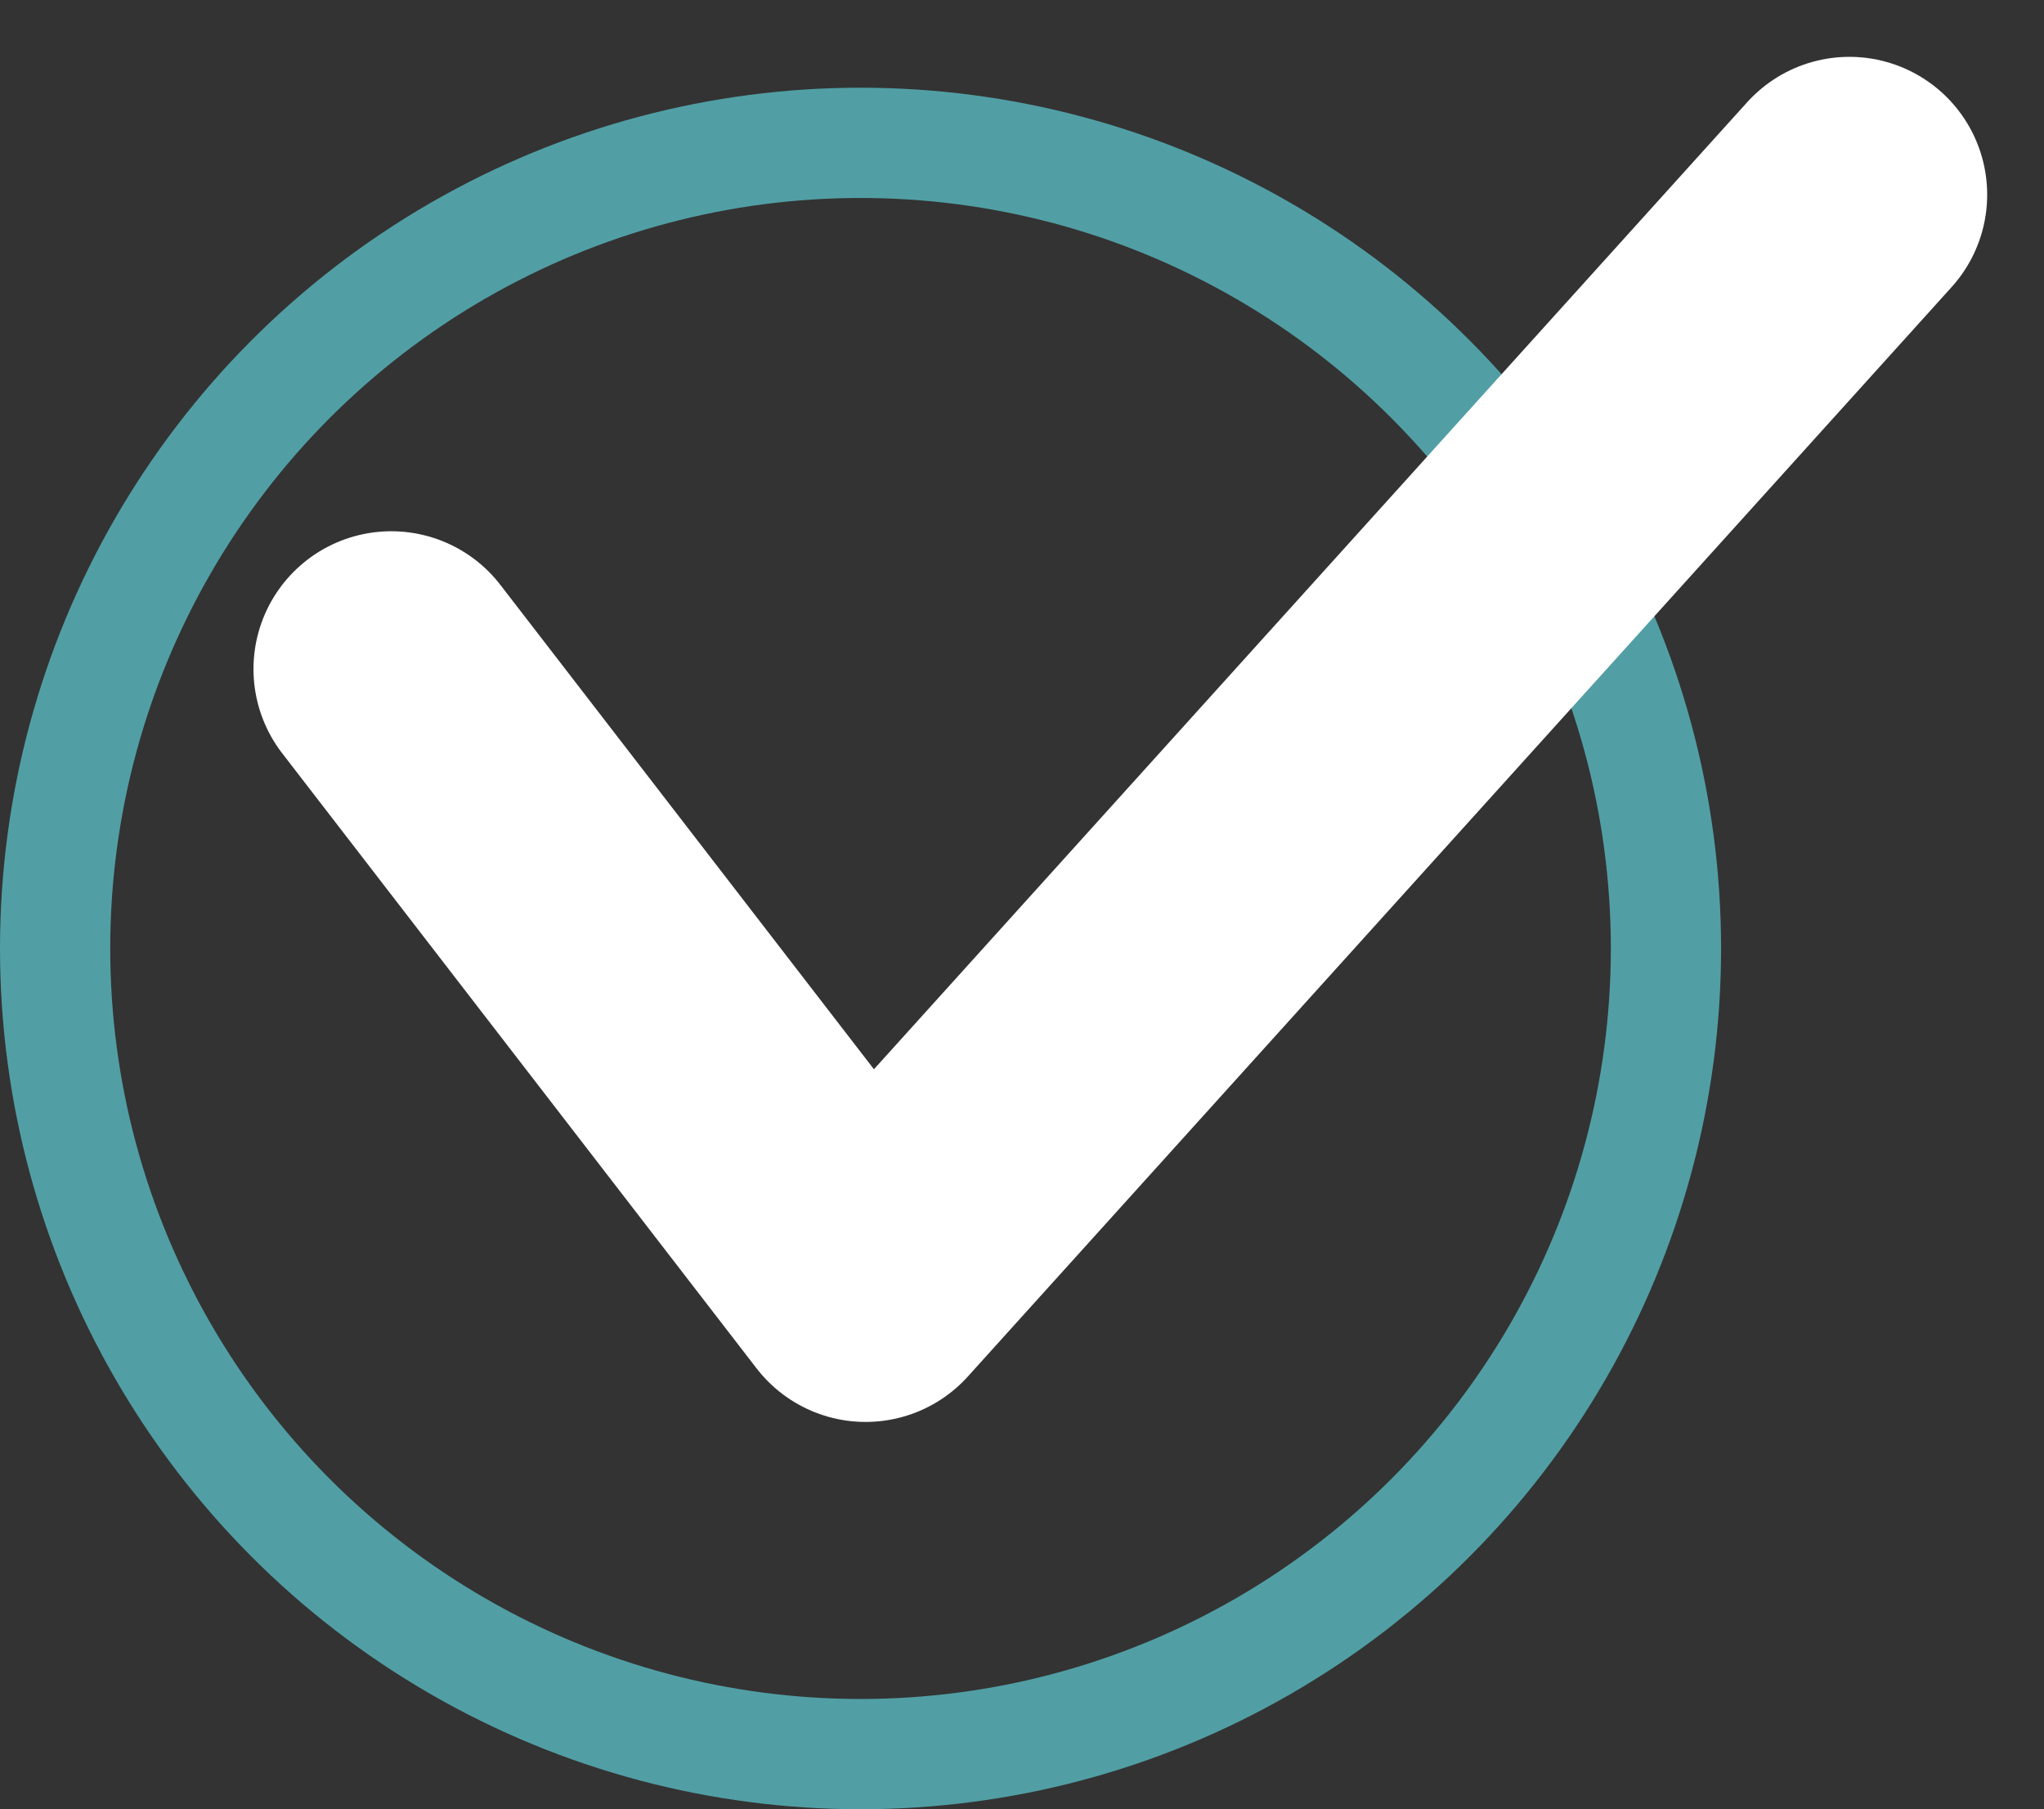
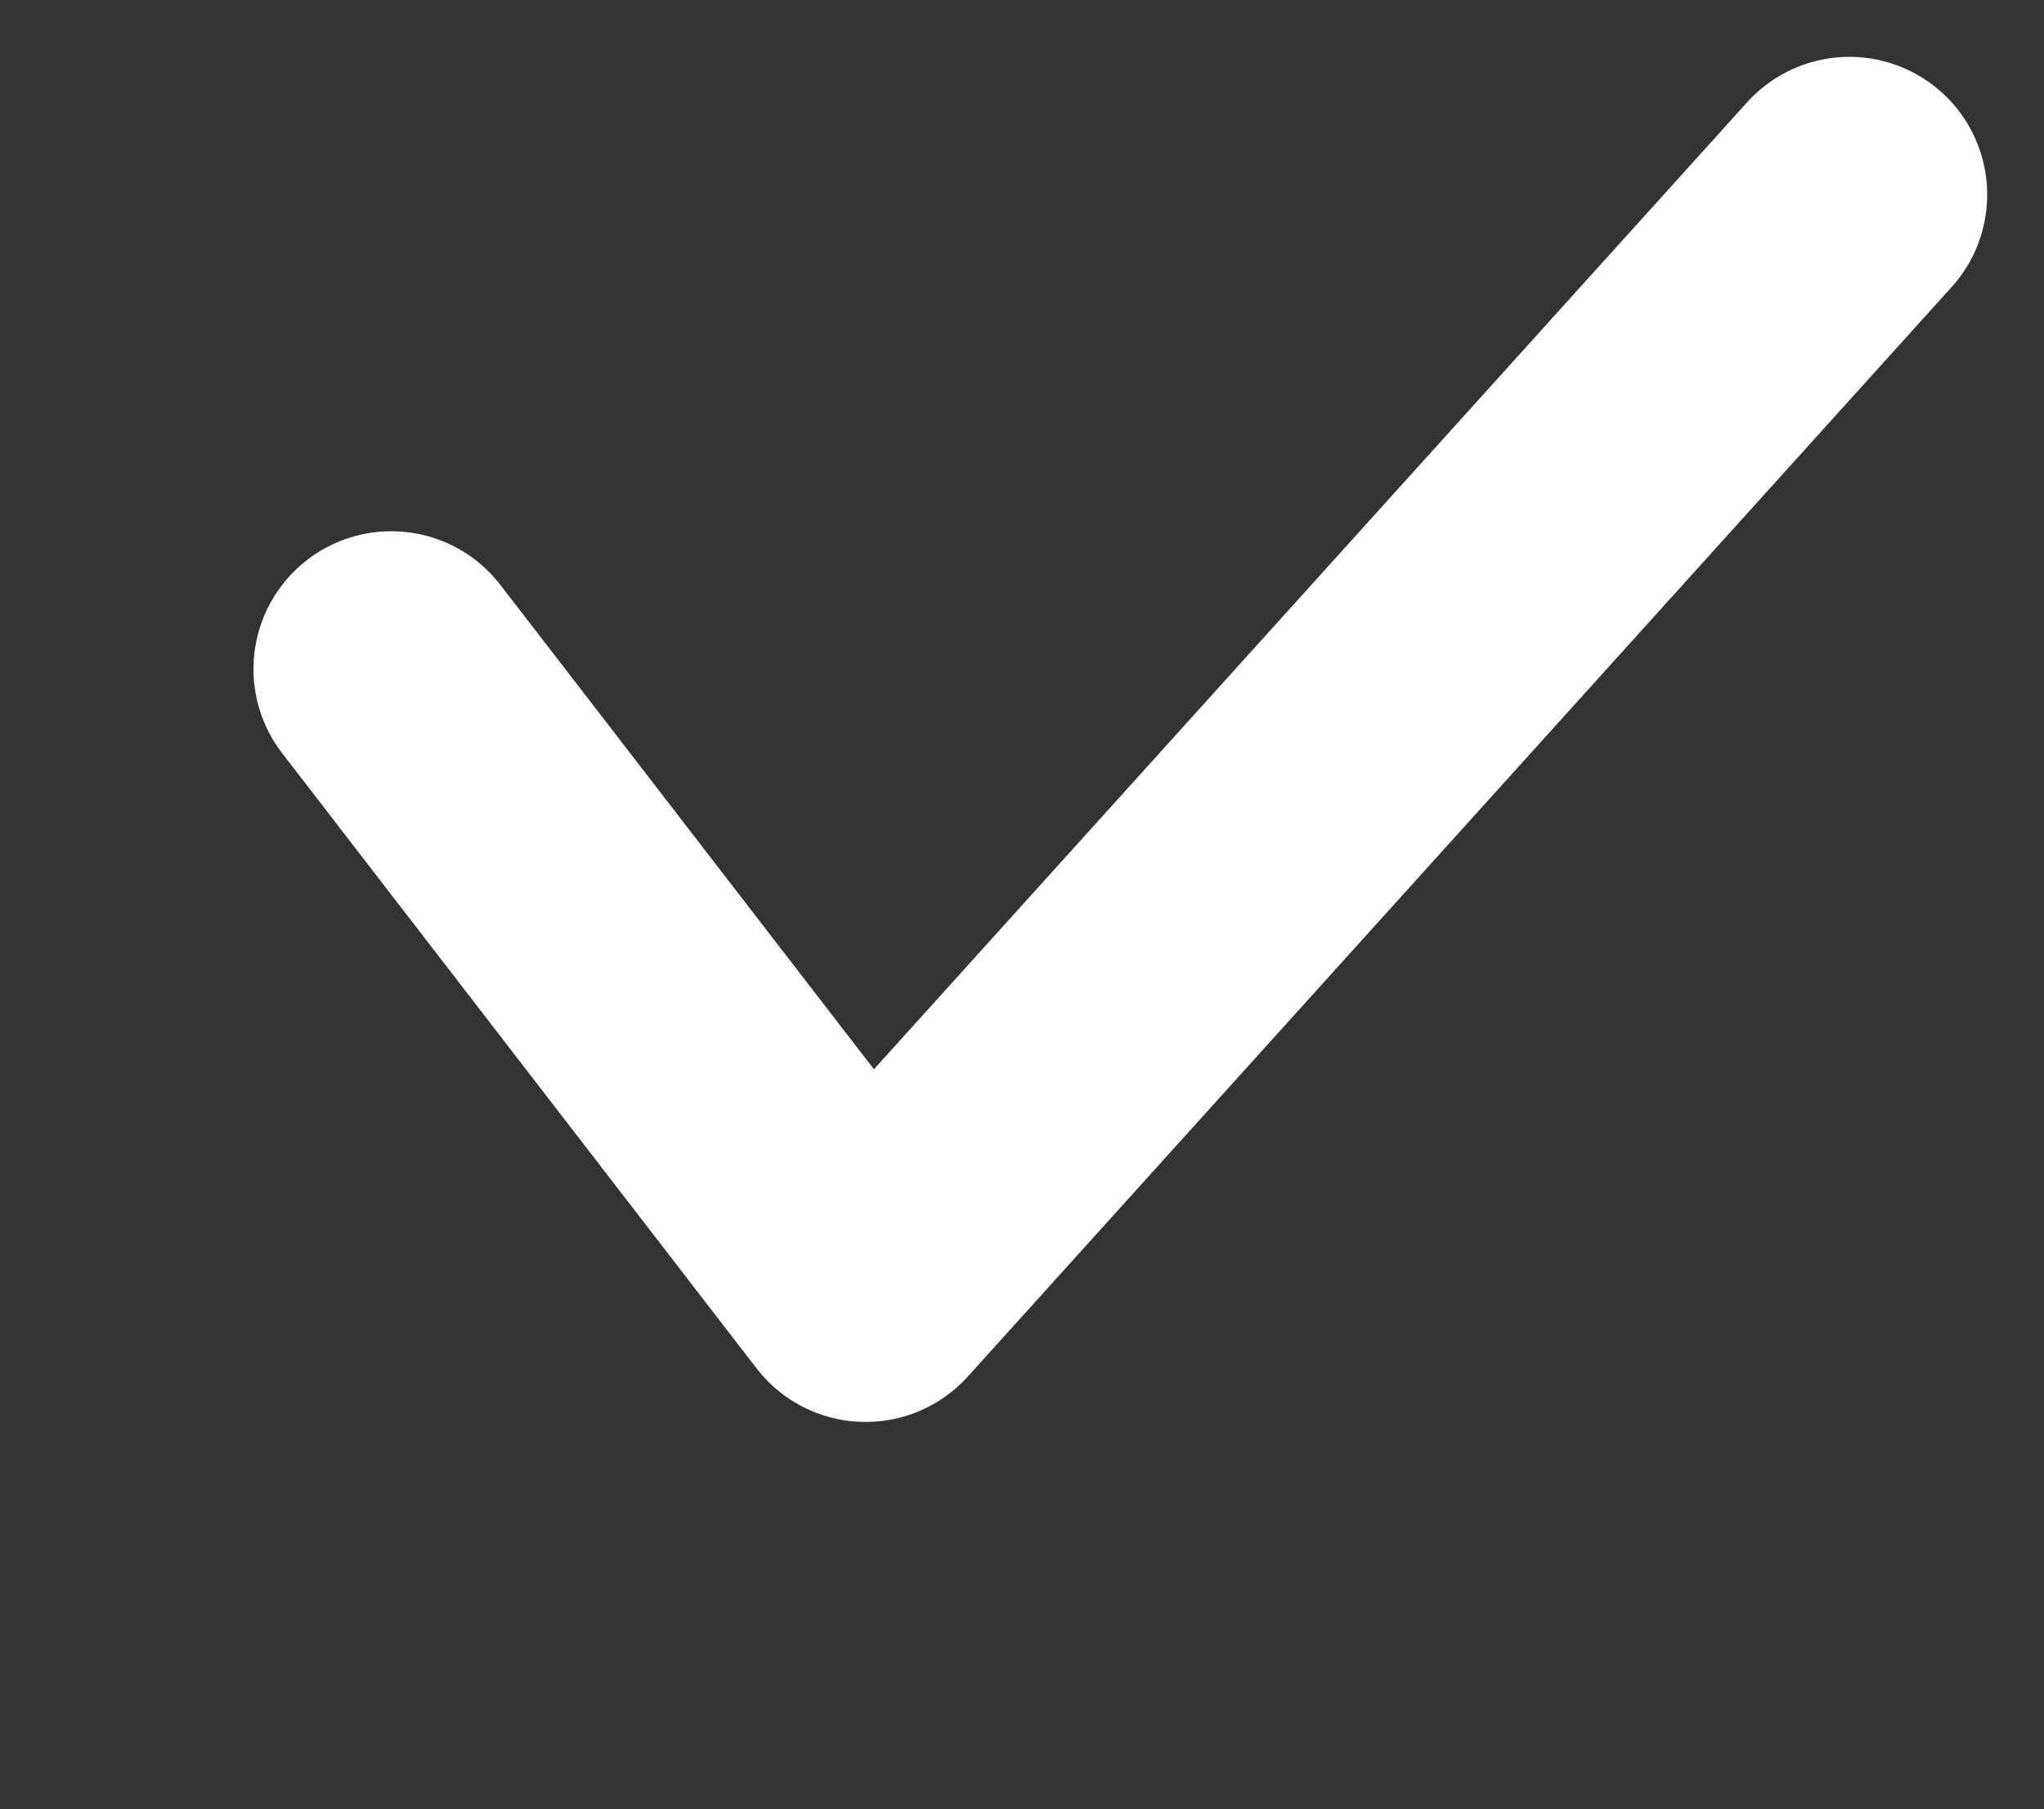
<svg xmlns="http://www.w3.org/2000/svg" width="37.085" height="32.817" viewBox="0 0 37.085 32.817">
  <rect x="0" y="0" width="37.085" height="32.817" fill="#333333" stroke="none" />
  <g id="Tick" transform="translate(0 1.591)">
    <g id="Ellipse_13" data-name="Ellipse 13" fill="none" stroke="#519fa5" stroke-width="2">
-       <circle cx="15.613" cy="15.613" r="15.613" stroke="none" />
-       <circle cx="15.613" cy="15.613" r="14.613" fill="none" />
-     </g>
+       </g>
    <path id="Path_1231" data-name="Path 1231" d="M2946.722,5557.339l8.606,11.156,17.849-19.761" transform="translate(-2939.623 -5546.794)" fill="none" stroke="#fff" stroke-linecap="round" stroke-linejoin="round" stroke-width="5" />
  </g>
</svg>